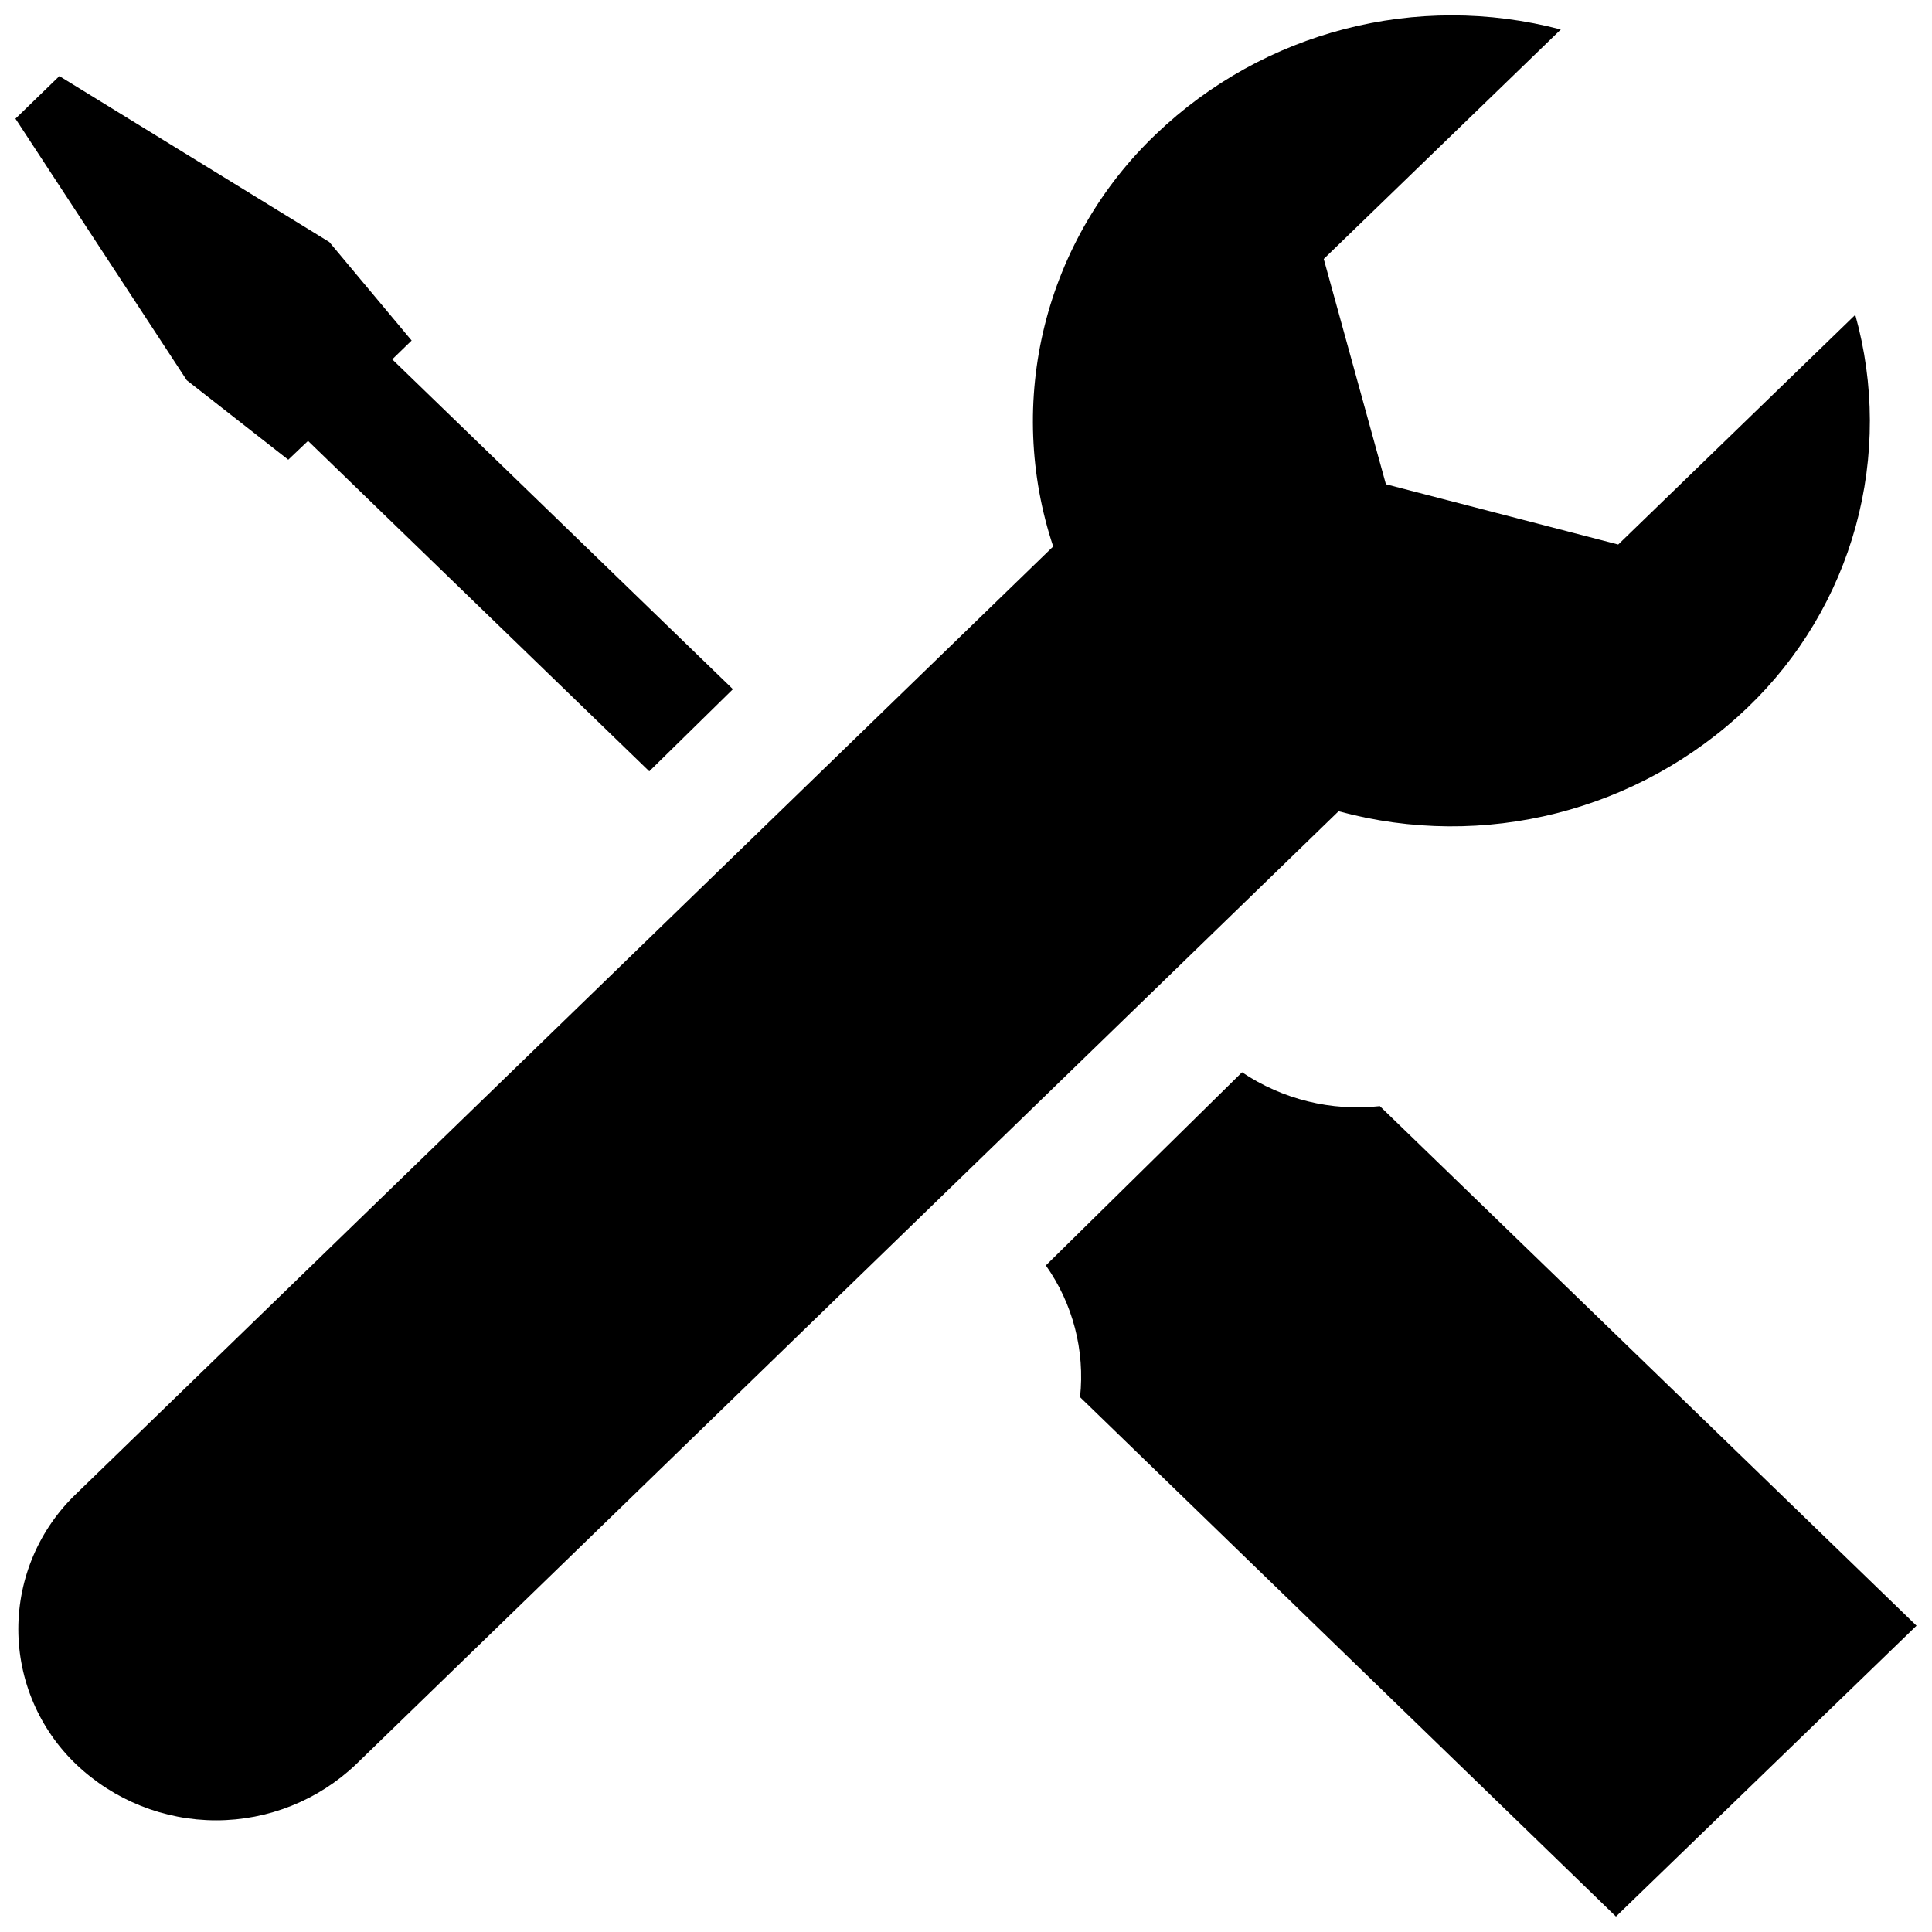
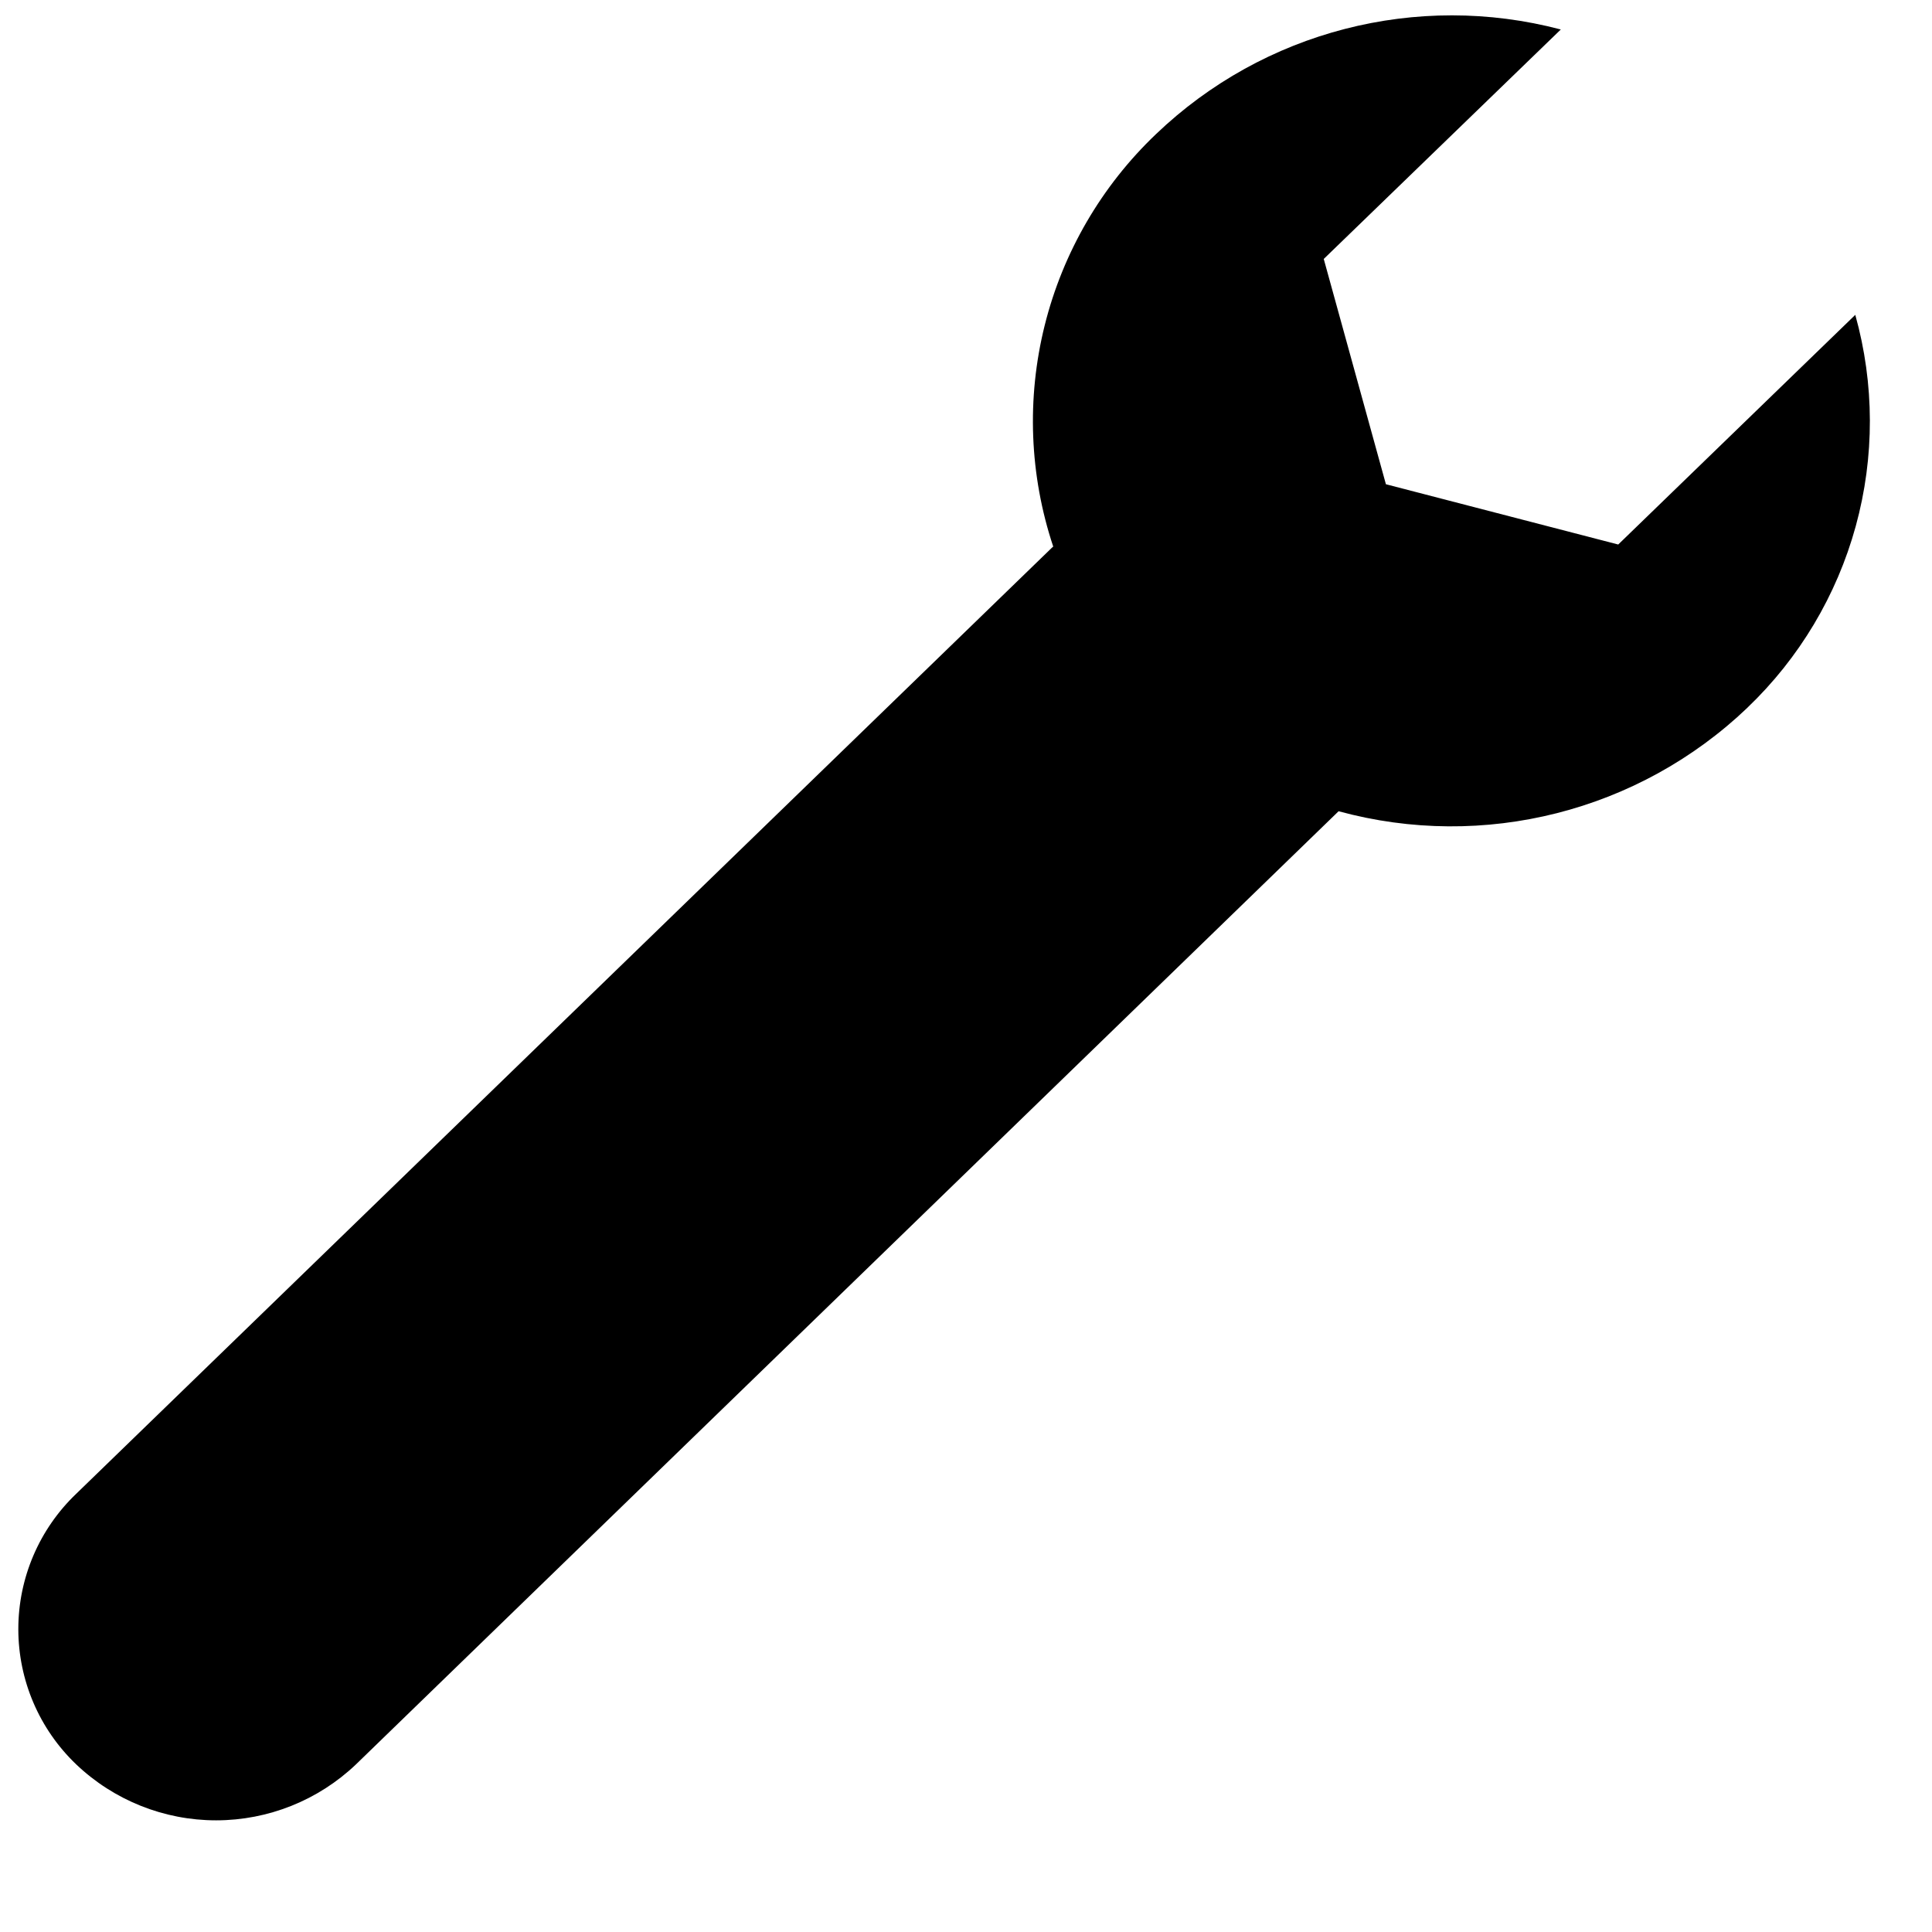
<svg xmlns="http://www.w3.org/2000/svg" width="800px" height="800px" version="1.1" viewBox="144 144 512 512">
  <defs>
    <clipPath id="c">
-       <path d="m421 428h230.9v223.9h-230.9z" />
-     </clipPath>
+       </clipPath>
    <clipPath id="b">
-       <path d="m148.09 164h190.91v185h-190.91z" />
-     </clipPath>
+       </clipPath>
    <clipPath id="a">
      <path d="m148.09 148.09h491.91v478.91h-491.91z" />
    </clipPath>
  </defs>
  <g>
    <g clip-path="url(#c)">
-       <path d="m421.16 479.35c7.168 10.148 10.391 22.562 9.066 34.914l142.02 137.64 79.652-77.082-142.22-137.69c-12.855 1.406-25.789-1.77-36.527-8.969z" />
-     </g>
+       </g>
    <g clip-path="url(#b)">
-       <path d="m247.95 239.23 5.137-4.988-21.812-26.098-71.543-43.984-11.637 11.285 45.395 69.324 26.902 21.062 5.238-4.988 90.434 87.562 22.168-21.766z" />
-     </g>
+       </g>
    <g clip-path="url(#a)">
      <path d="m607.11 331.53c-28.809 27.52-69.93 37.941-108.37 27.457l-260.42 252.61c-9.992 9.508-23.258 14.812-37.055 14.812-13.793 0-27.059-5.305-37.055-14.812-9.805-9.355-15.355-22.316-15.355-35.871 0-13.555 5.551-26.516 15.355-35.871l258.55-250.7 0.352-0.301h0.004c-6.305-18.934-7.09-39.266-2.262-58.625 4.824-19.359 15.062-36.945 29.516-50.703 28.5-27.27 69.121-37.762 107.26-27.711l-62.824 60.812 16.473 59.703 61.566 15.973 62.824-60.863c5.113 18.309 5.156 37.664 0.125 55.996-5.031 18.332-14.949 34.953-28.691 48.09z" />
    </g>
  </g>
</svg>